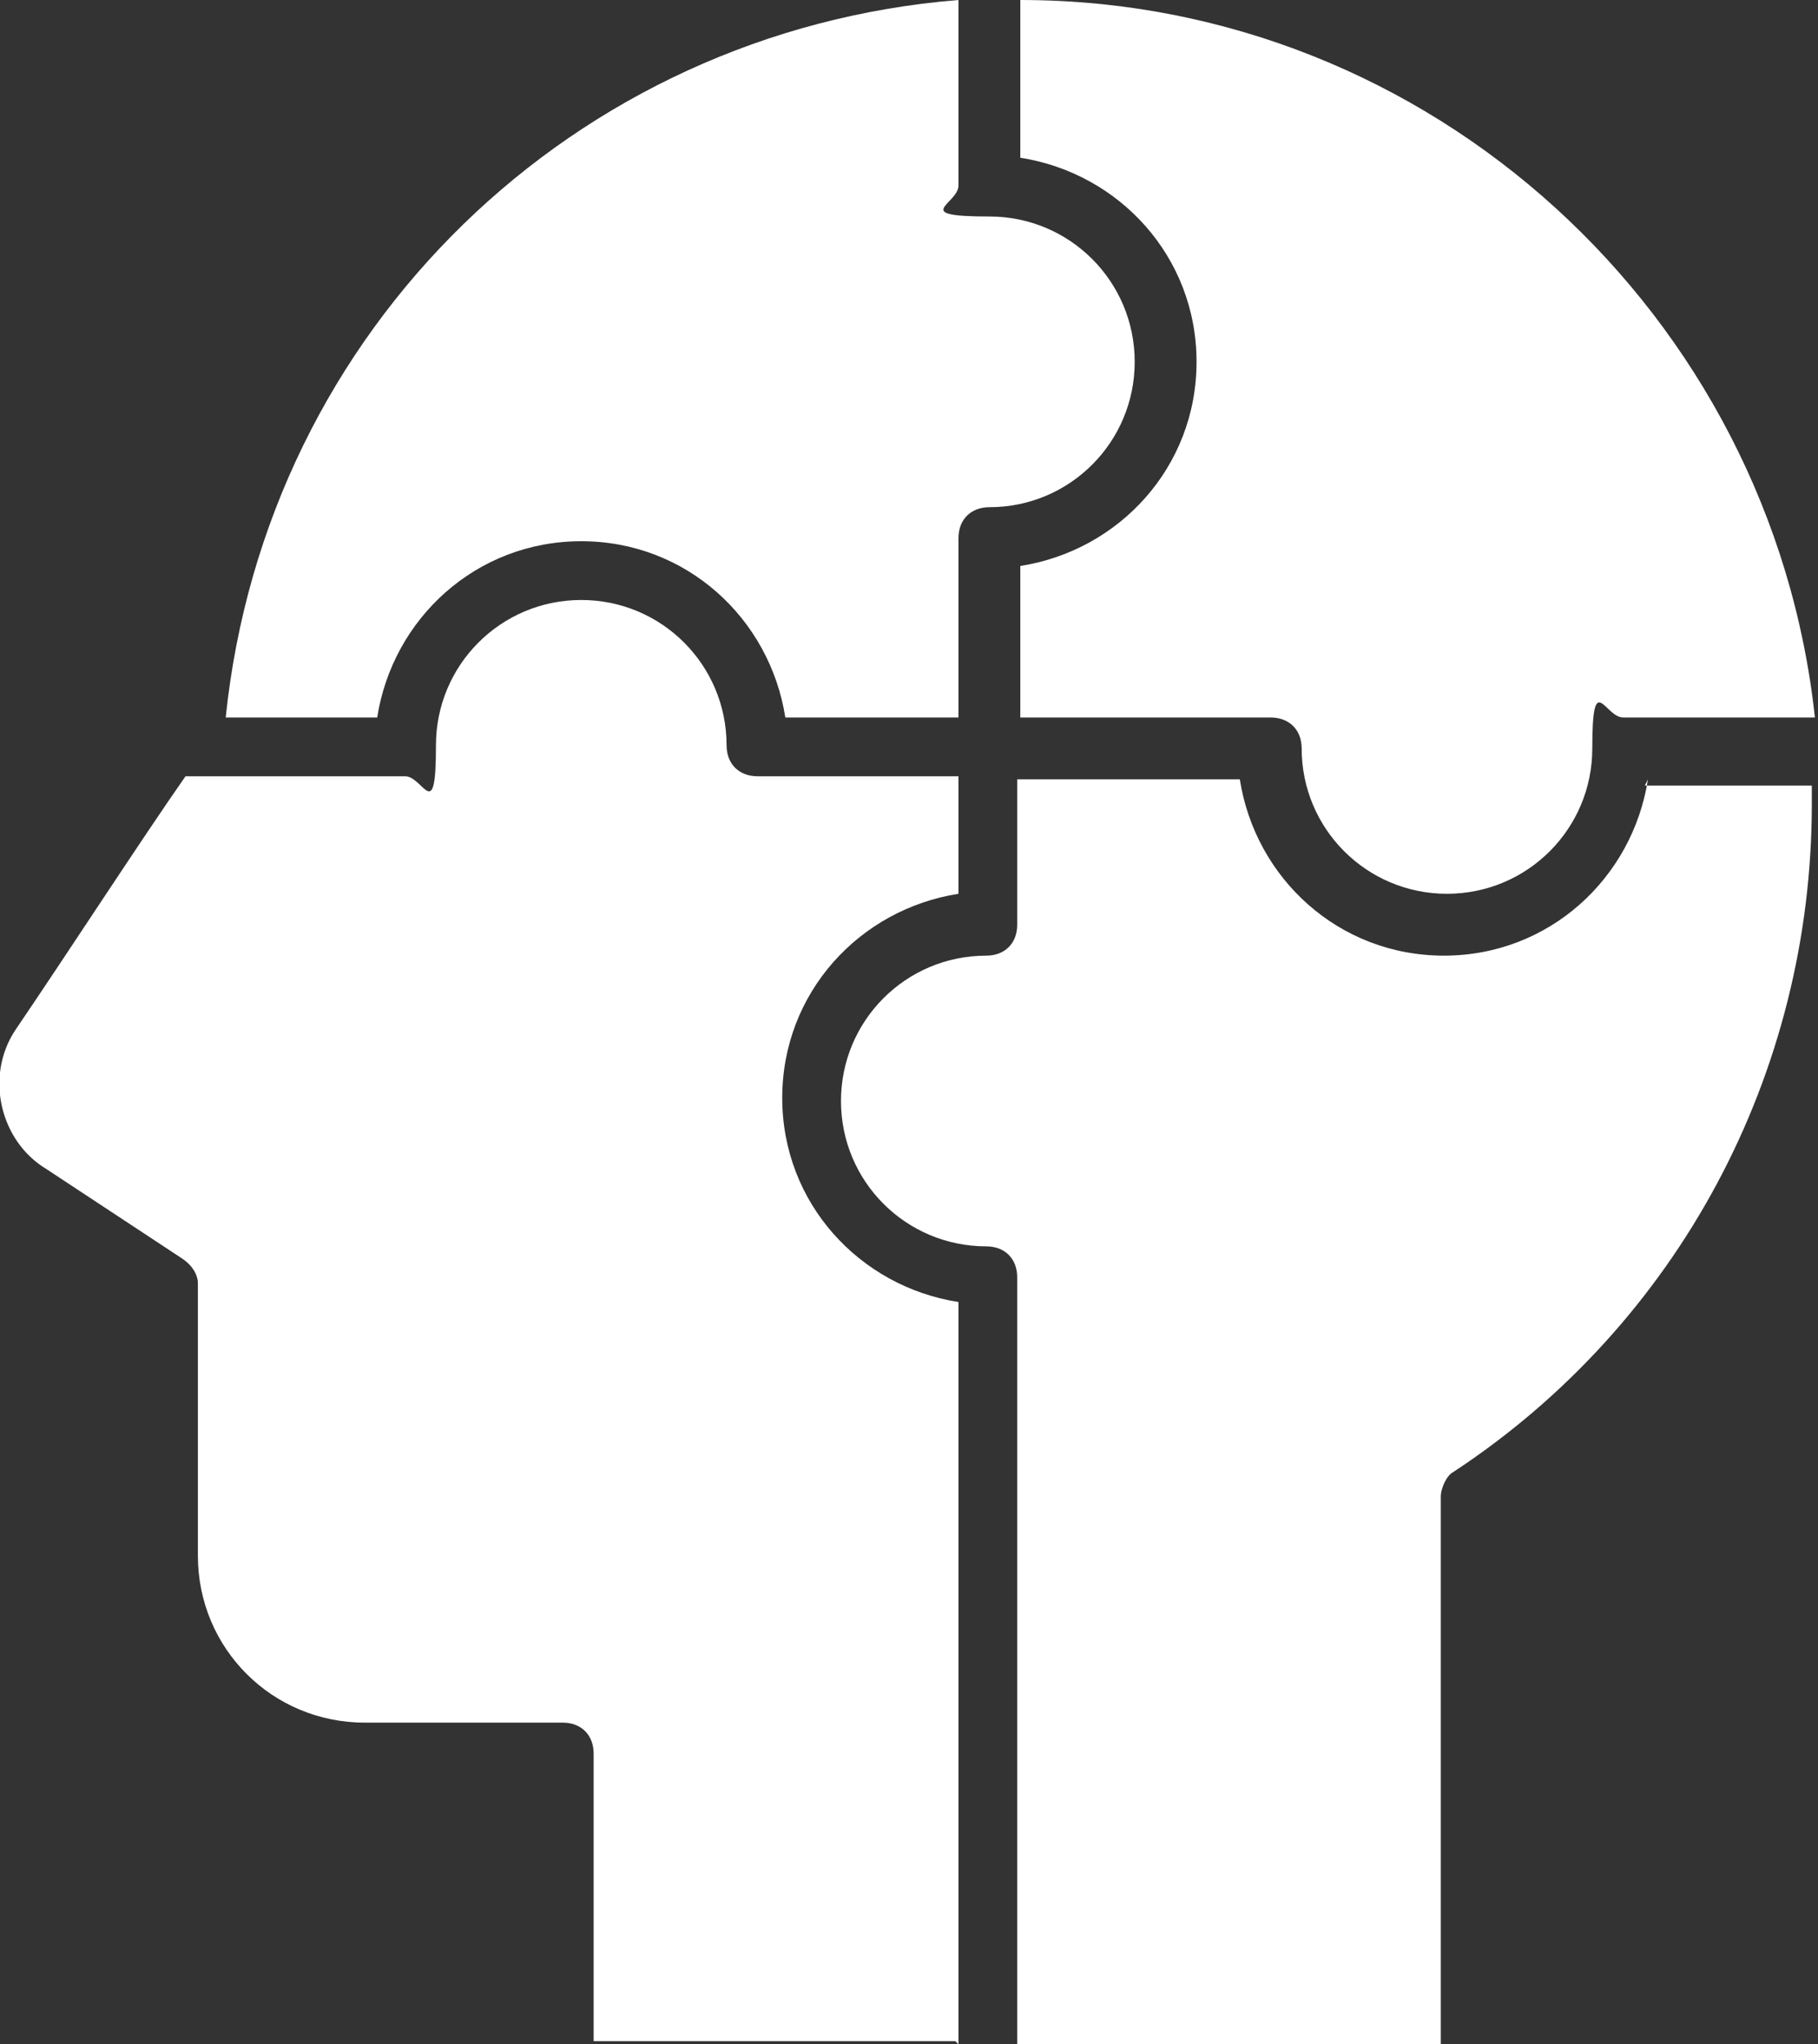
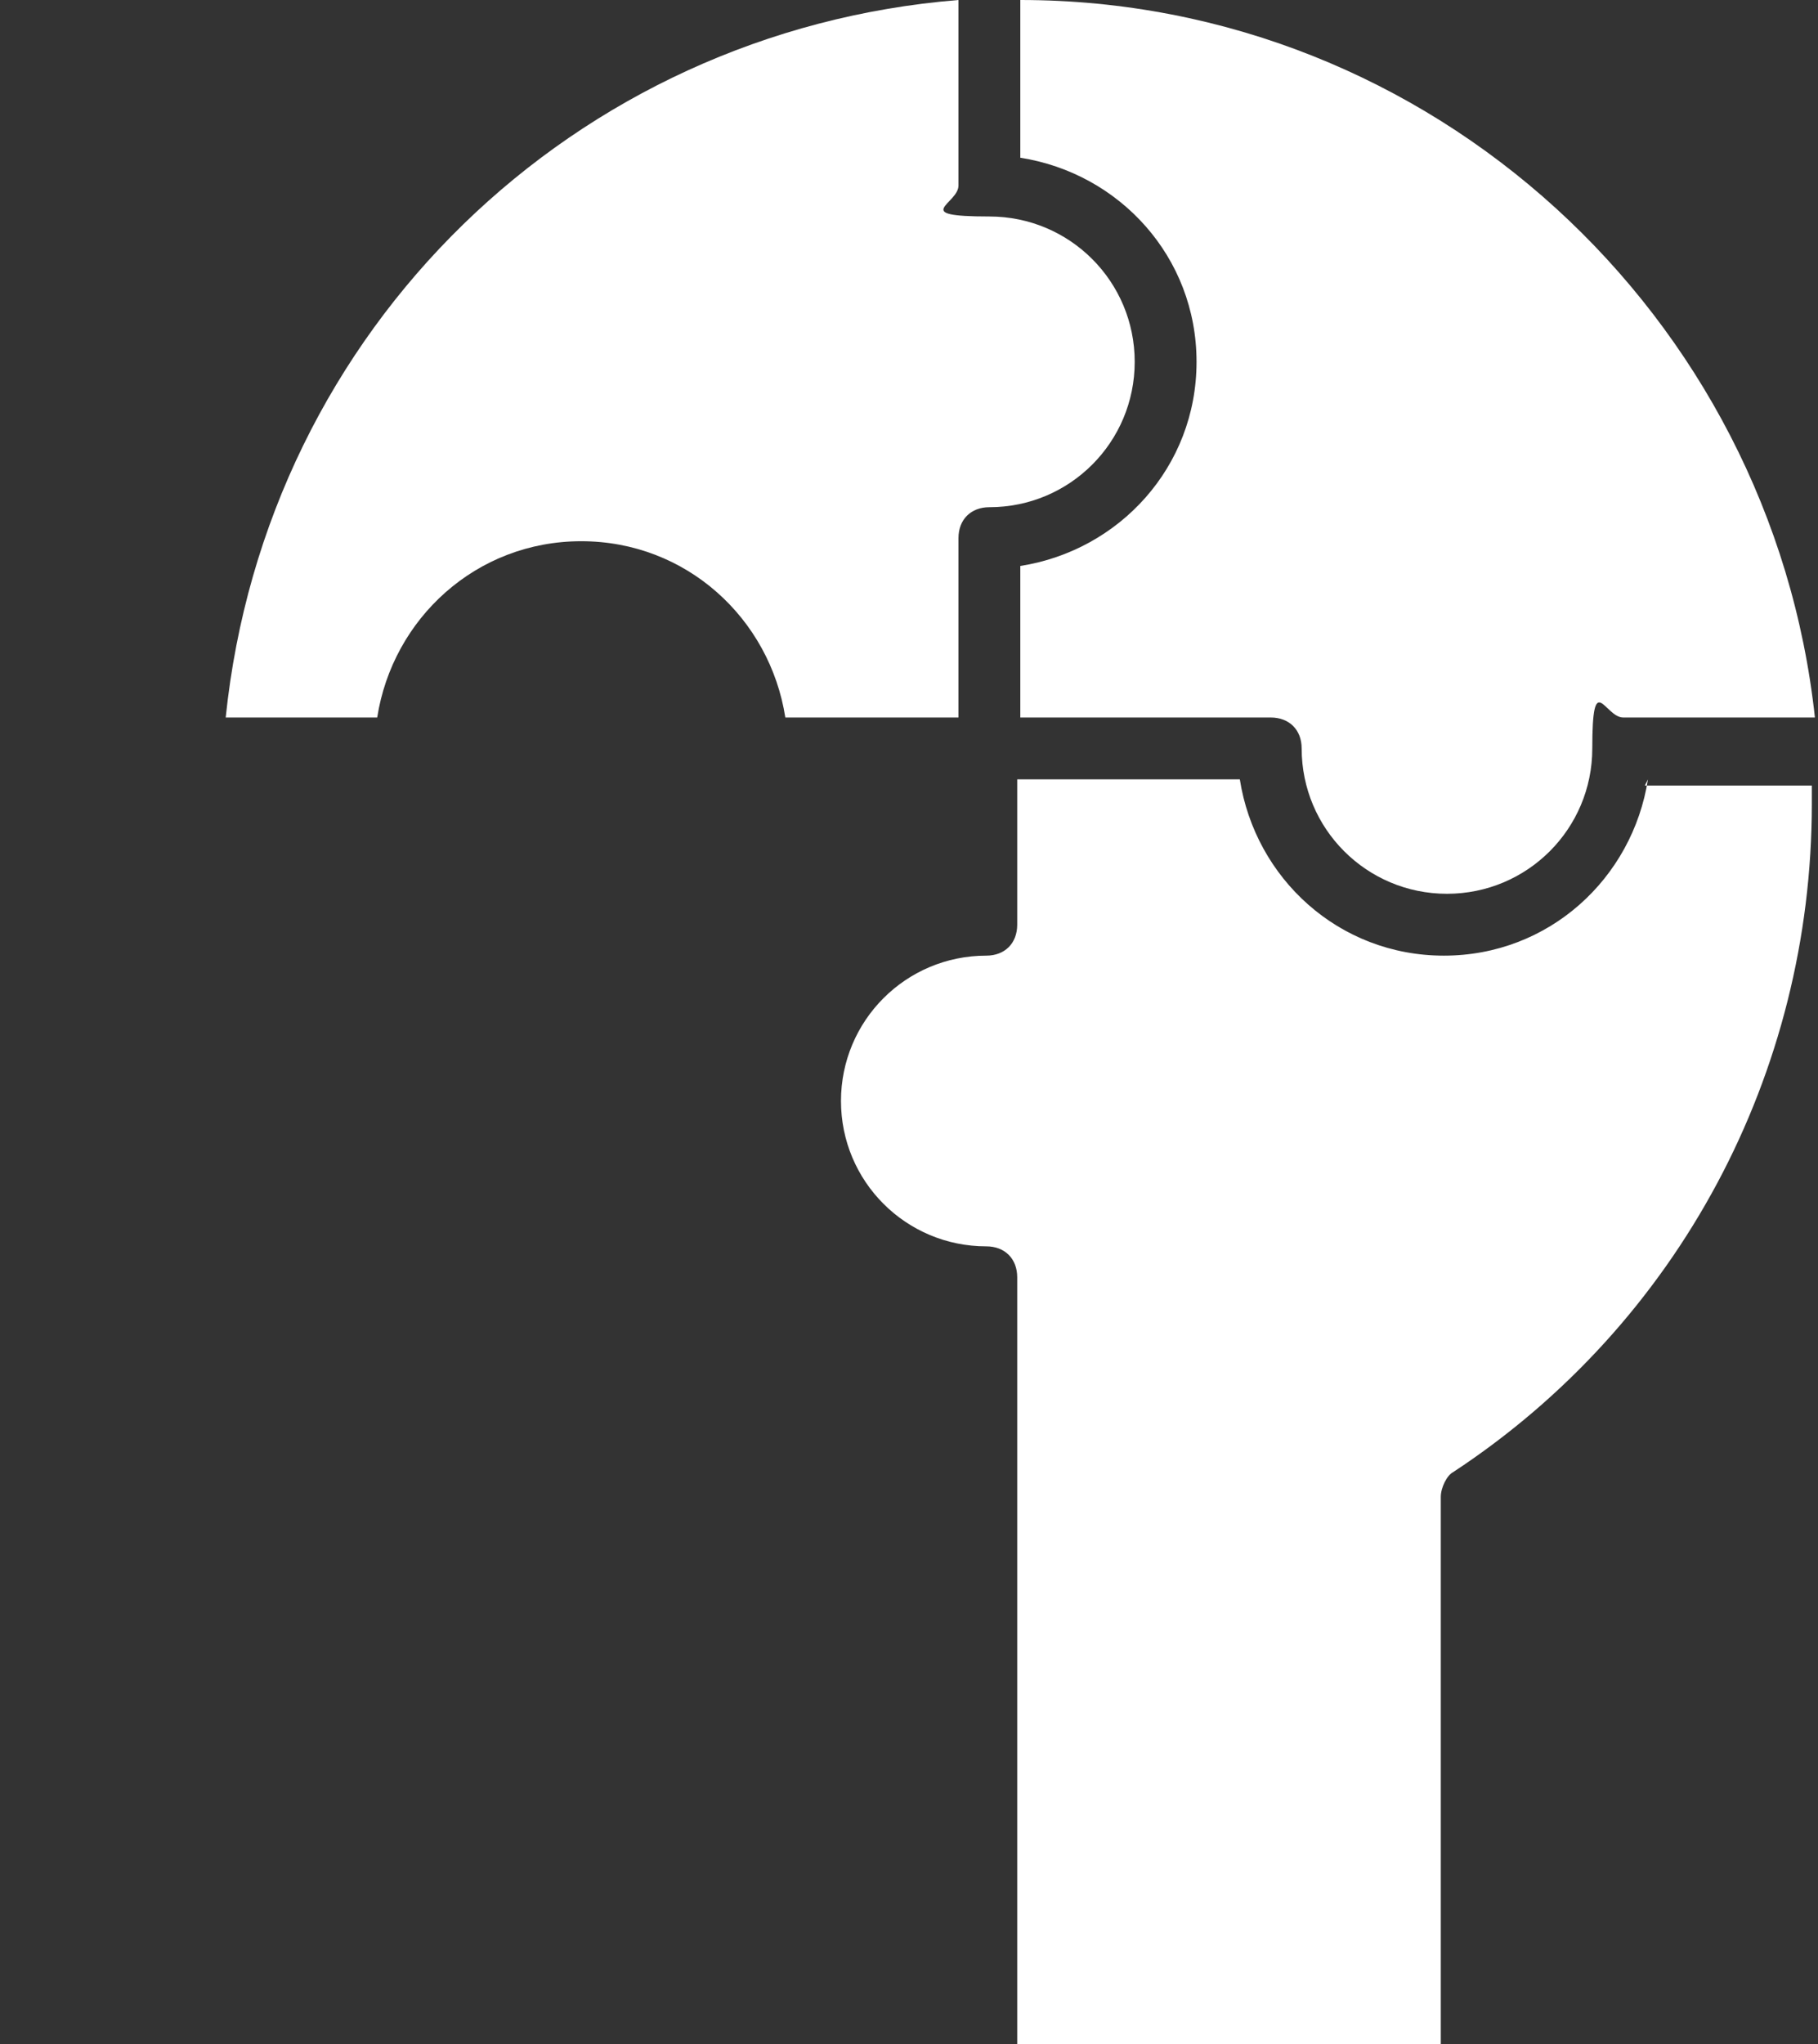
<svg xmlns="http://www.w3.org/2000/svg" version="1.1" viewBox="0 0 58.8 66.1">
  <rect x="0" y="0" width="58.8" height="66.1" fill="#333333" stroke="none" />
  <path fill="#fff" d="M12.2,23.2c.5-3.2,3.2-5.7,6.6-5.7s6.1,2.5,6.6,5.7h5.6v-5.8c0-.6.4-1,1-1,2.6,0,4.7-2.1,4.7-4.7s-2.1-4.7-4.7-4.7-1-.4-1-1V0C18.6,1,8.6,10.6,7.3,23.2h4.9Z" />
  <path fill="#fff" d="M33,5.1c3.2.5,5.7,3.2,5.7,6.6s-2.5,6.1-5.7,6.6v4.9h8.1c.6,0,1,.4,1,1,0,2.6,2.1,4.7,4.7,4.7s4.7-2.1,4.7-4.7.4-1,1-1h6.2C57.3,10.2,46.3,0,33,0v5.1Z" />
-   <path fill="#fff" d="M31,66.1v-24c-3.2-.5-5.7-3.2-5.7-6.6s2.5-6.1,5.7-6.6v-3.8h-6.5c-.6,0-1-.4-1-1,0-2.6-2.1-4.7-4.7-4.7s-4.7,2.1-4.7,4.7-.4,1-1,1h-7.1c-1.4,2-3.8,5.7-5.5,8.2-1,1.5-.5,3.6,1,4.5l4.4,2.9c.3.2.5.5.5.8v8.8c0,3,2.4,5.4,5.4,5.4h6.4c.6,0,1,.4,1,1v9.3h11.7Z" />
  <path fill="#fff" d="M53.3,25.2c-.5,3.2-3.2,5.7-6.6,5.7s-6.1-2.5-6.6-5.7h-7.2v4.7c0,.6-.4,1-1,1-2.6,0-4.7,2.1-4.7,4.7s2.1,4.7,4.7,4.7c0,0,0,0,0,0,.6,0,1,.4,1,1v25h13.7v-17.9c0-.3.2-.7.4-.8,7.3-4.8,11.6-12.9,11.6-21.6s0-.4,0-.6c0,0-5.4,0-5.4,0Z" />
</svg>